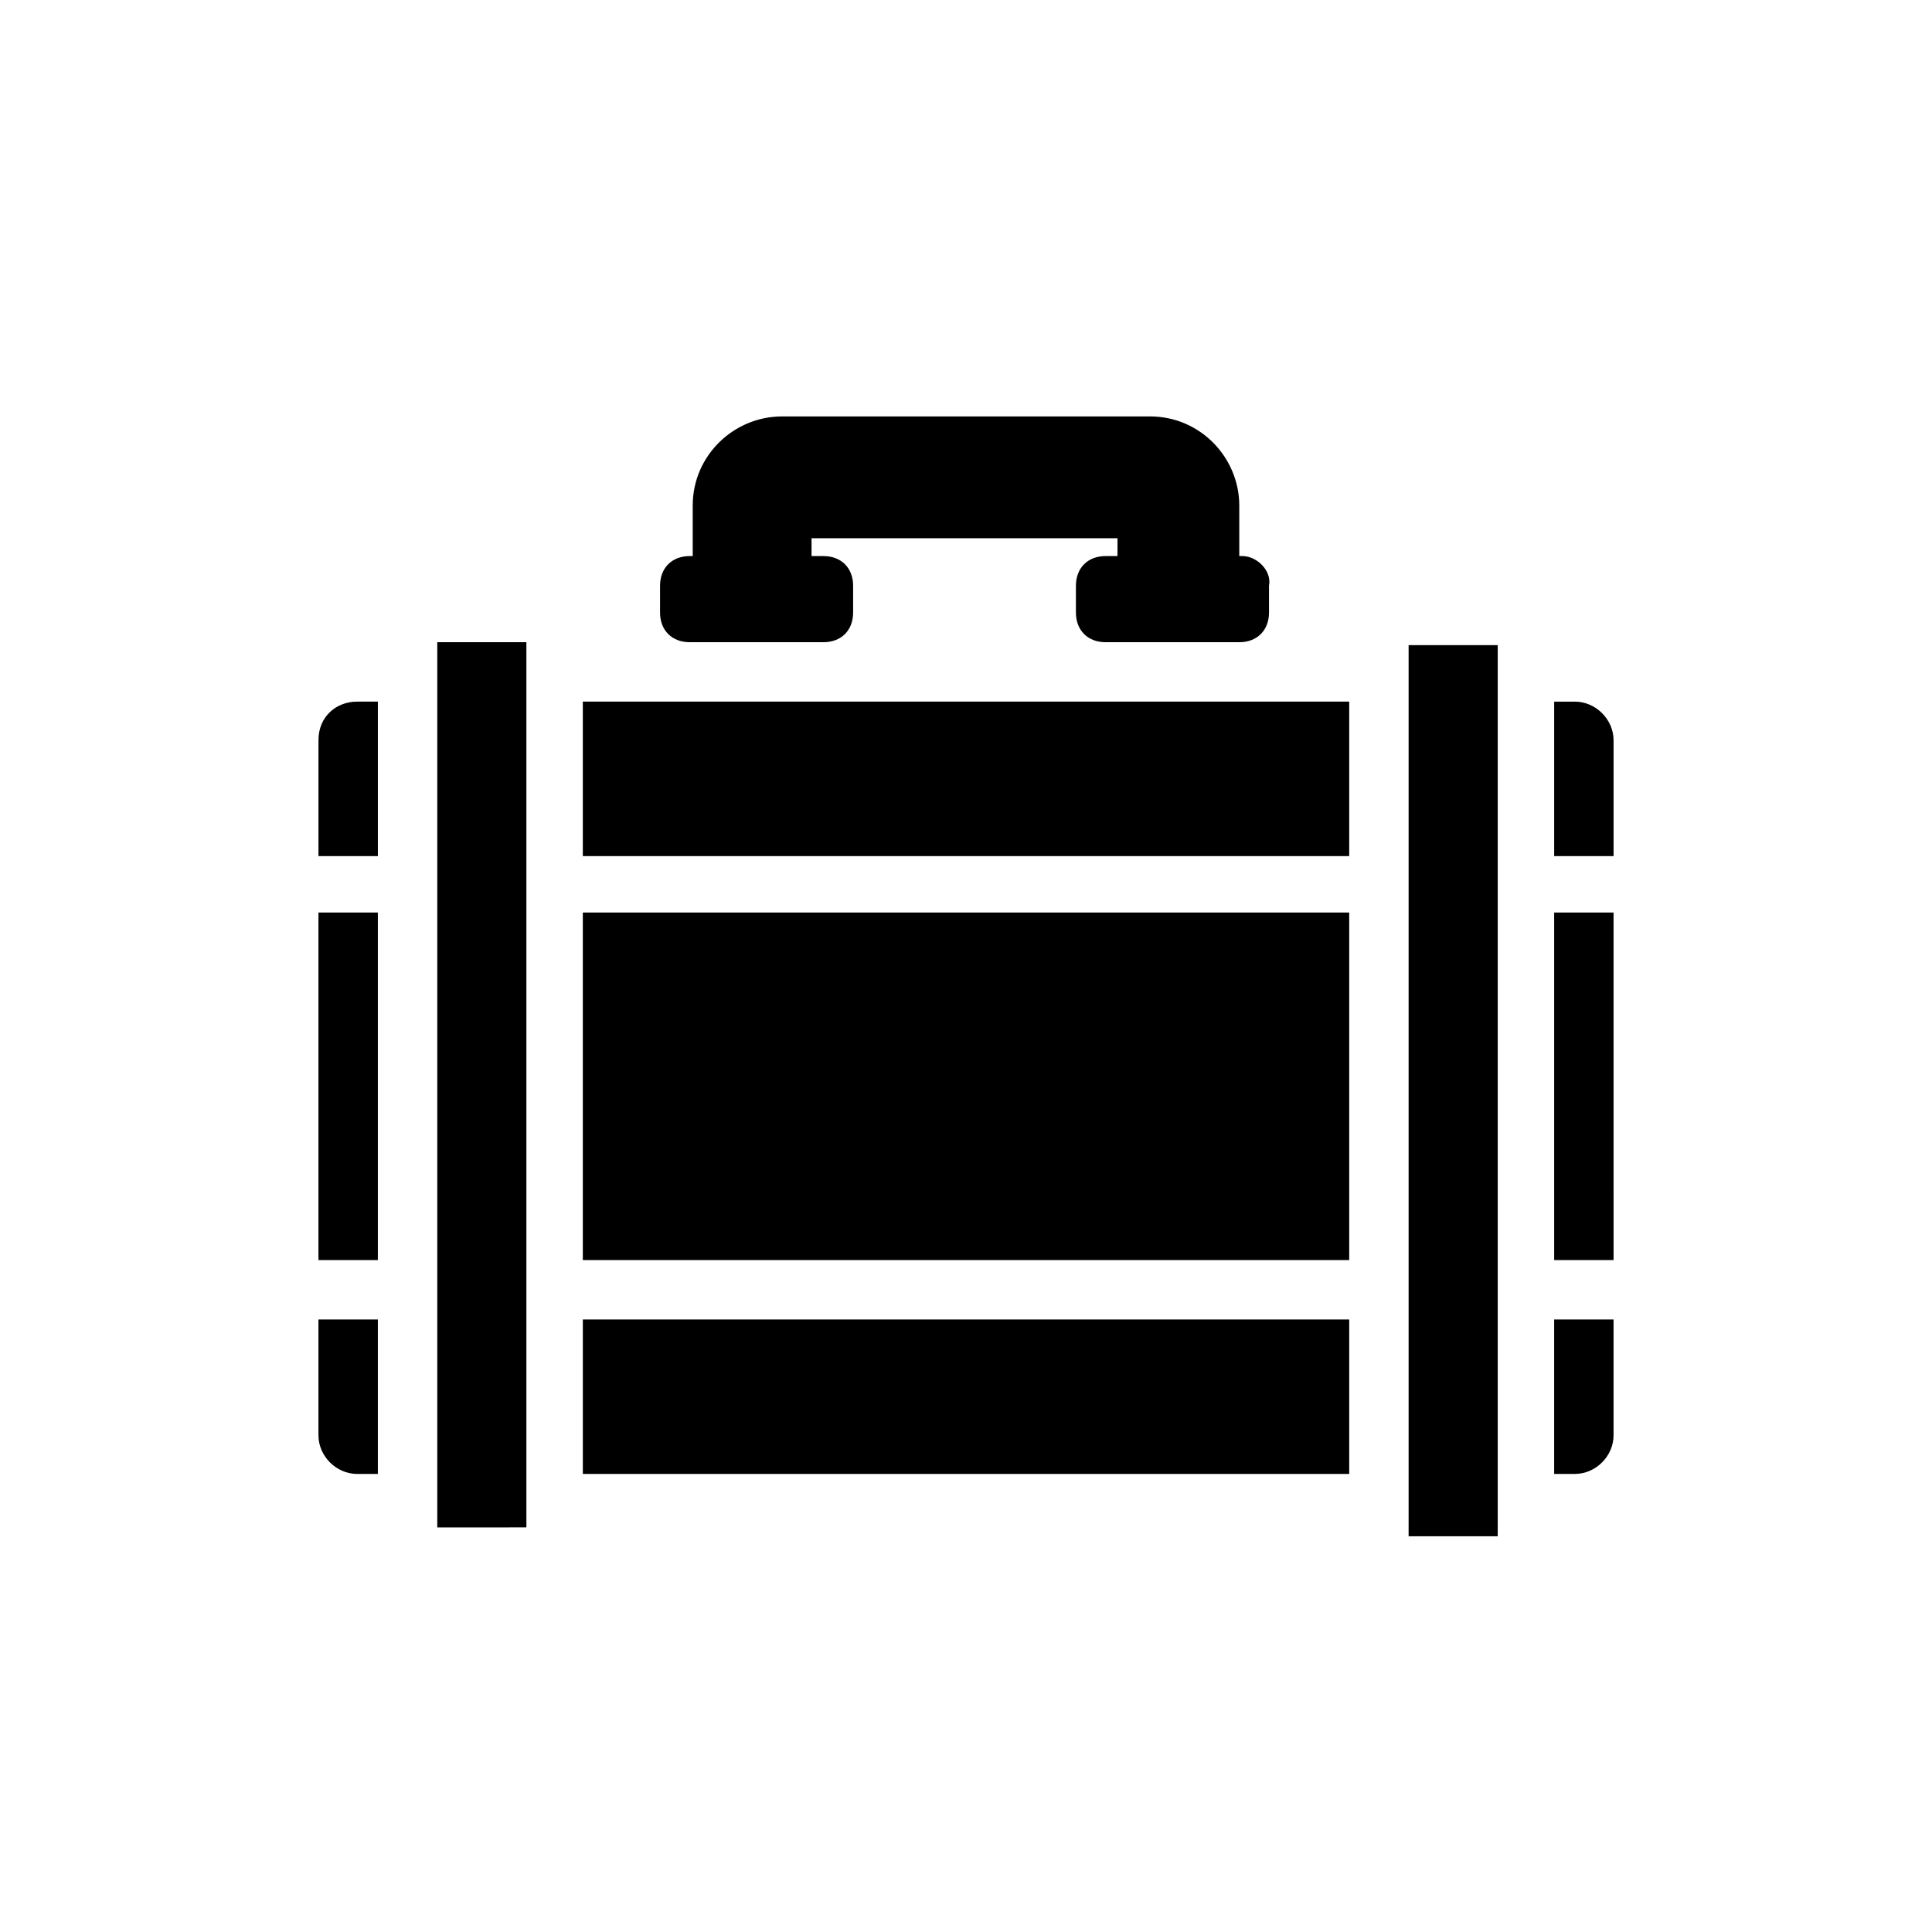
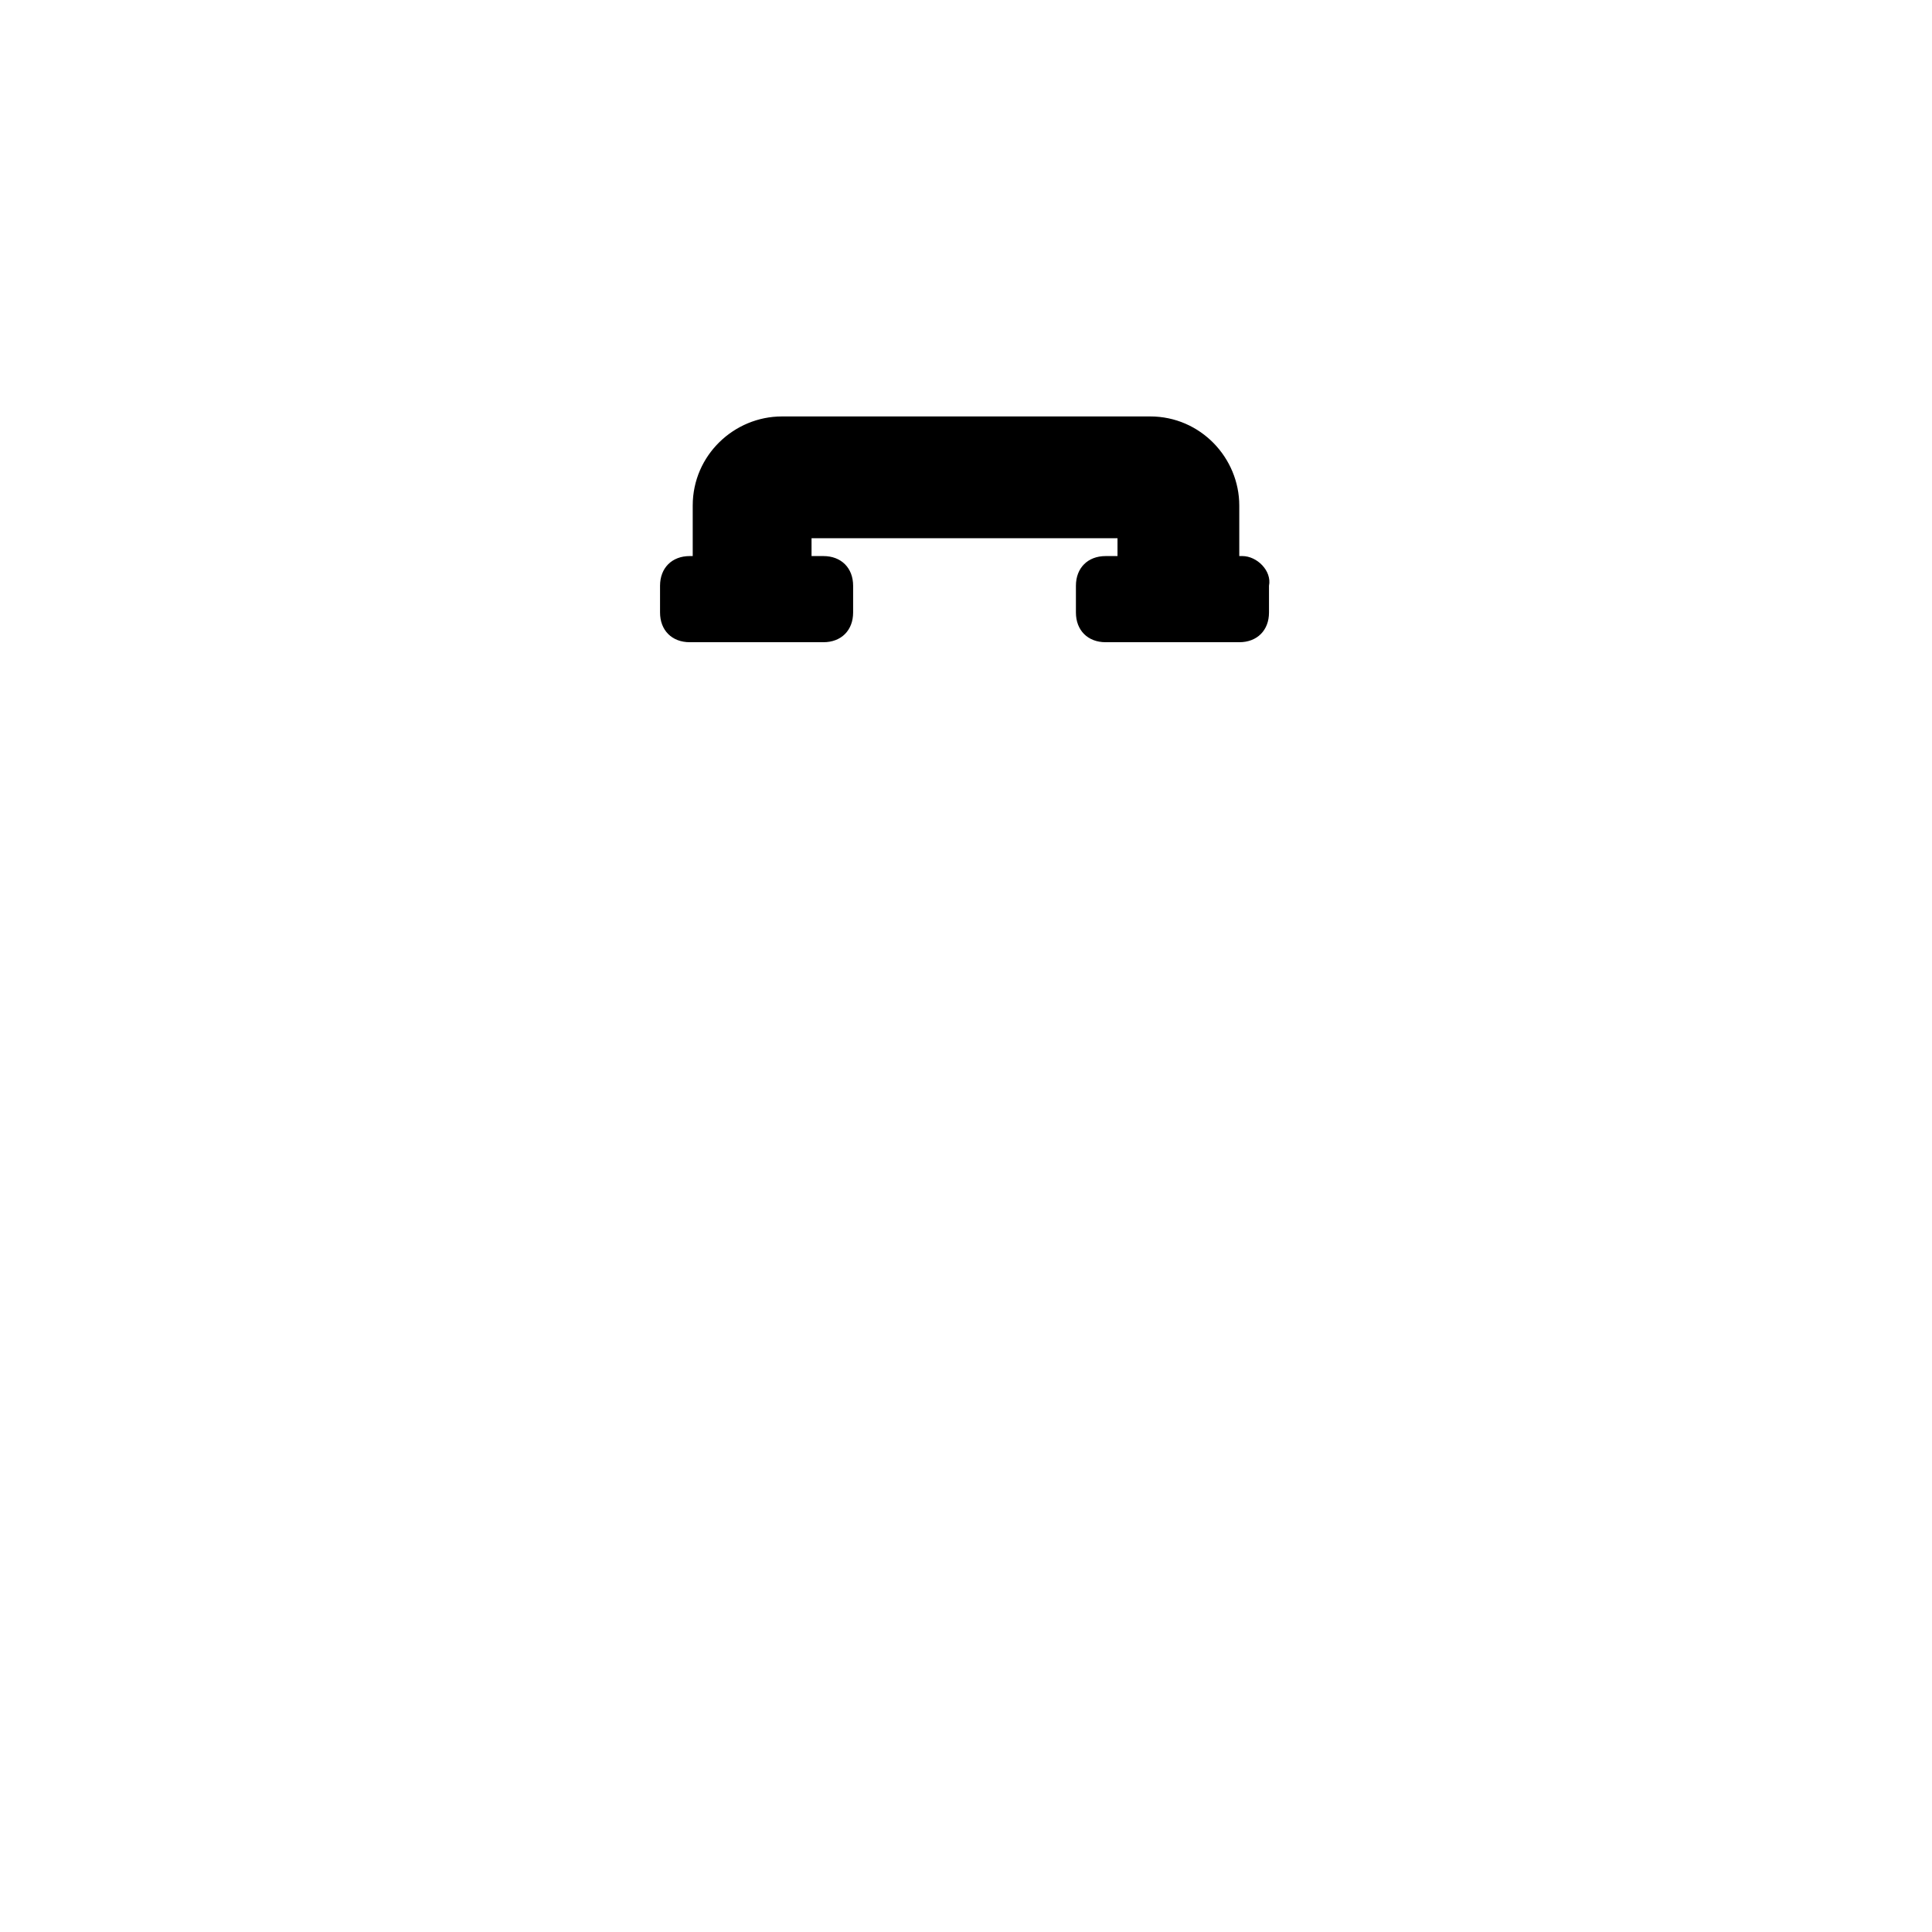
<svg xmlns="http://www.w3.org/2000/svg" fill="#000000" width="800px" height="800px" version="1.1" viewBox="144 144 512 512">
  <g>
-     <path d="m561.38 329.94c5.512 0 10.234 4.723 10.234 10.234v30.699h-15.742v-40.934zm10.234 147.99h-15.742l-0.004-92.102h15.742zm-273.16-92.102h203.1v92.102h-203.1zm203.1-55.891v40.934h-203.1v-40.934zm-273.16 55.891h15.742v92.102h-15.742zm10.234-55.891h5.512v40.934h-15.742v-30.699c-0.004-6.297 4.723-10.234 10.23-10.234zm0 204.67c-5.512 0-10.234-4.723-10.234-10.234v-30.699h15.742v40.934zm21.254 15.746v-236.16h23.617v234.58l-23.617 0.008zm38.574-15.746v-40.934h203.1v40.934zm218.84 15.746v-235.38h23.617v236.16h-23.617zm44.082-15.746h-5.512v-40.934h15.742v30.699c0.004 5.512-4.719 10.234-10.23 10.234z" />
    <path d="m473.21 291.36h-0.789v-13.383c0-12.594-10.234-23.617-23.617-23.617l-97.609 0.004c-12.594 0-23.617 10.234-23.617 23.617v13.383h-0.789c-4.723 0-7.871 3.148-7.871 7.871v7.086c0 4.723 3.148 7.871 7.871 7.871h35.426c4.723 0 7.871-3.148 7.871-7.871v-7.086c0-4.723-3.148-7.871-7.871-7.871h-3.148v-4.723h81.082v4.723h-3.148c-4.723 0-7.871 3.148-7.871 7.871v7.086c0 4.723 3.148 7.871 7.871 7.871h35.426c4.723 0 7.871-3.148 7.871-7.871v-7.086c0.789-3.938-3.148-7.875-7.086-7.875z" />
  </g>
</svg>